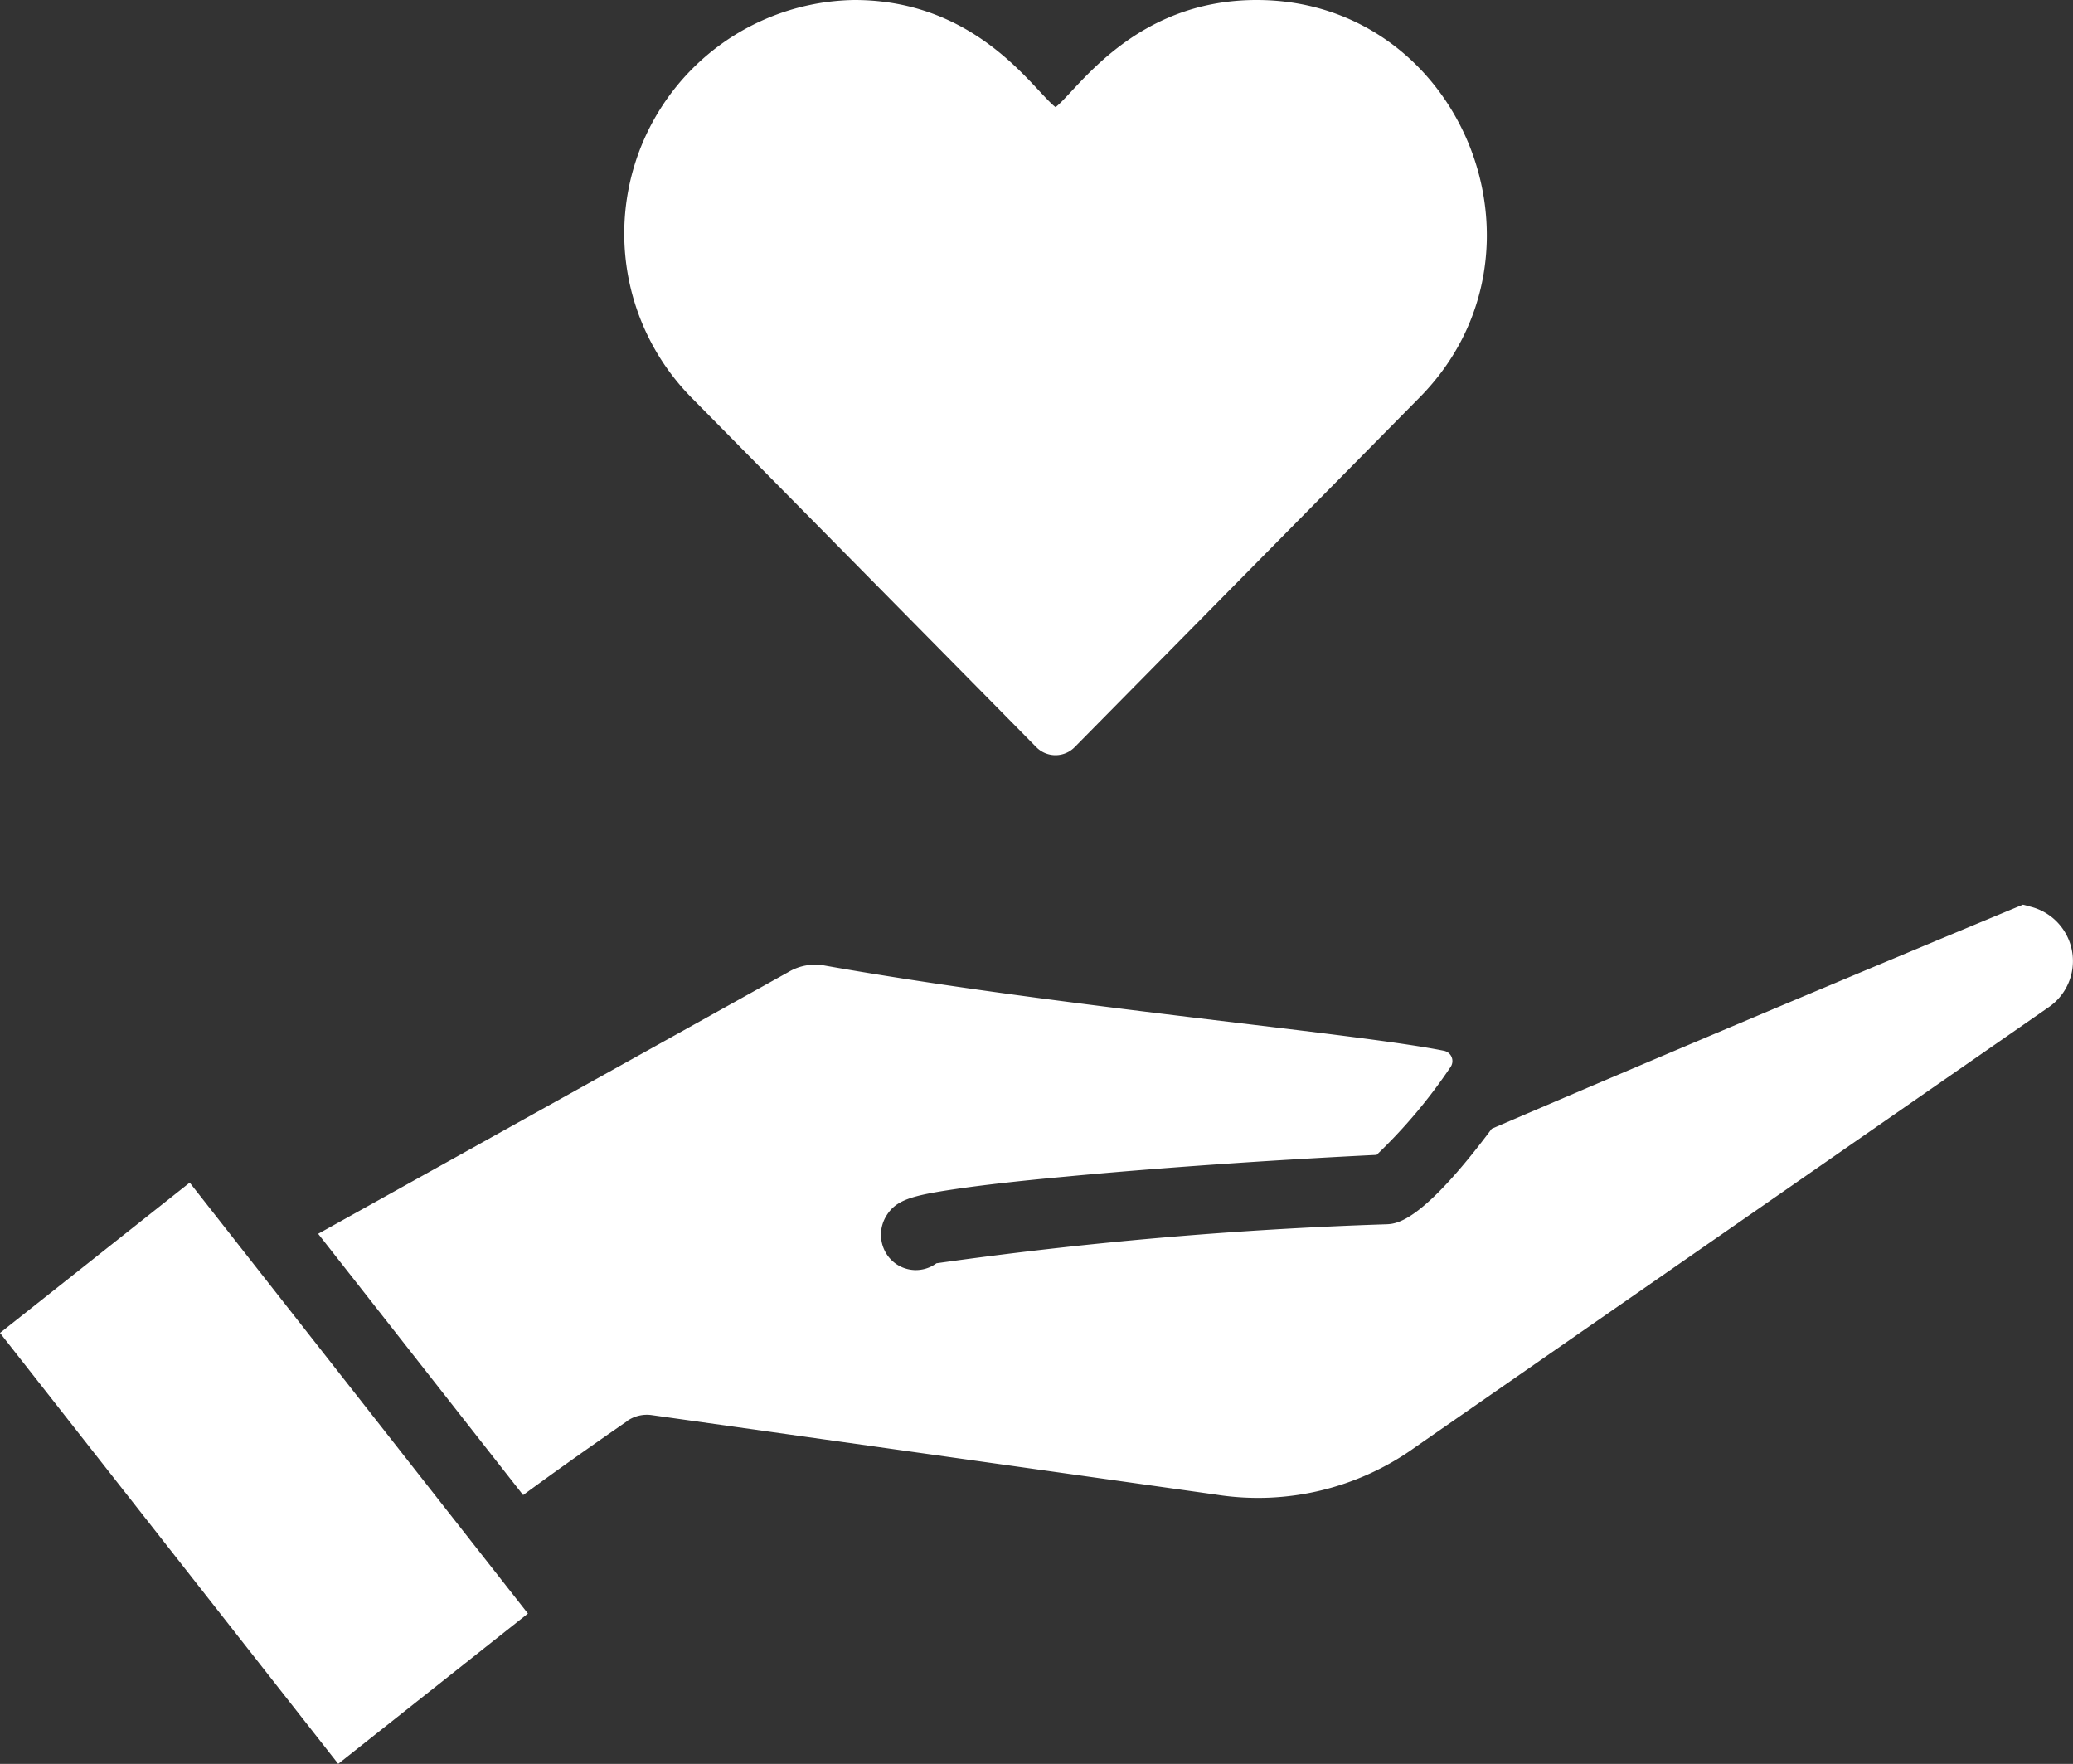
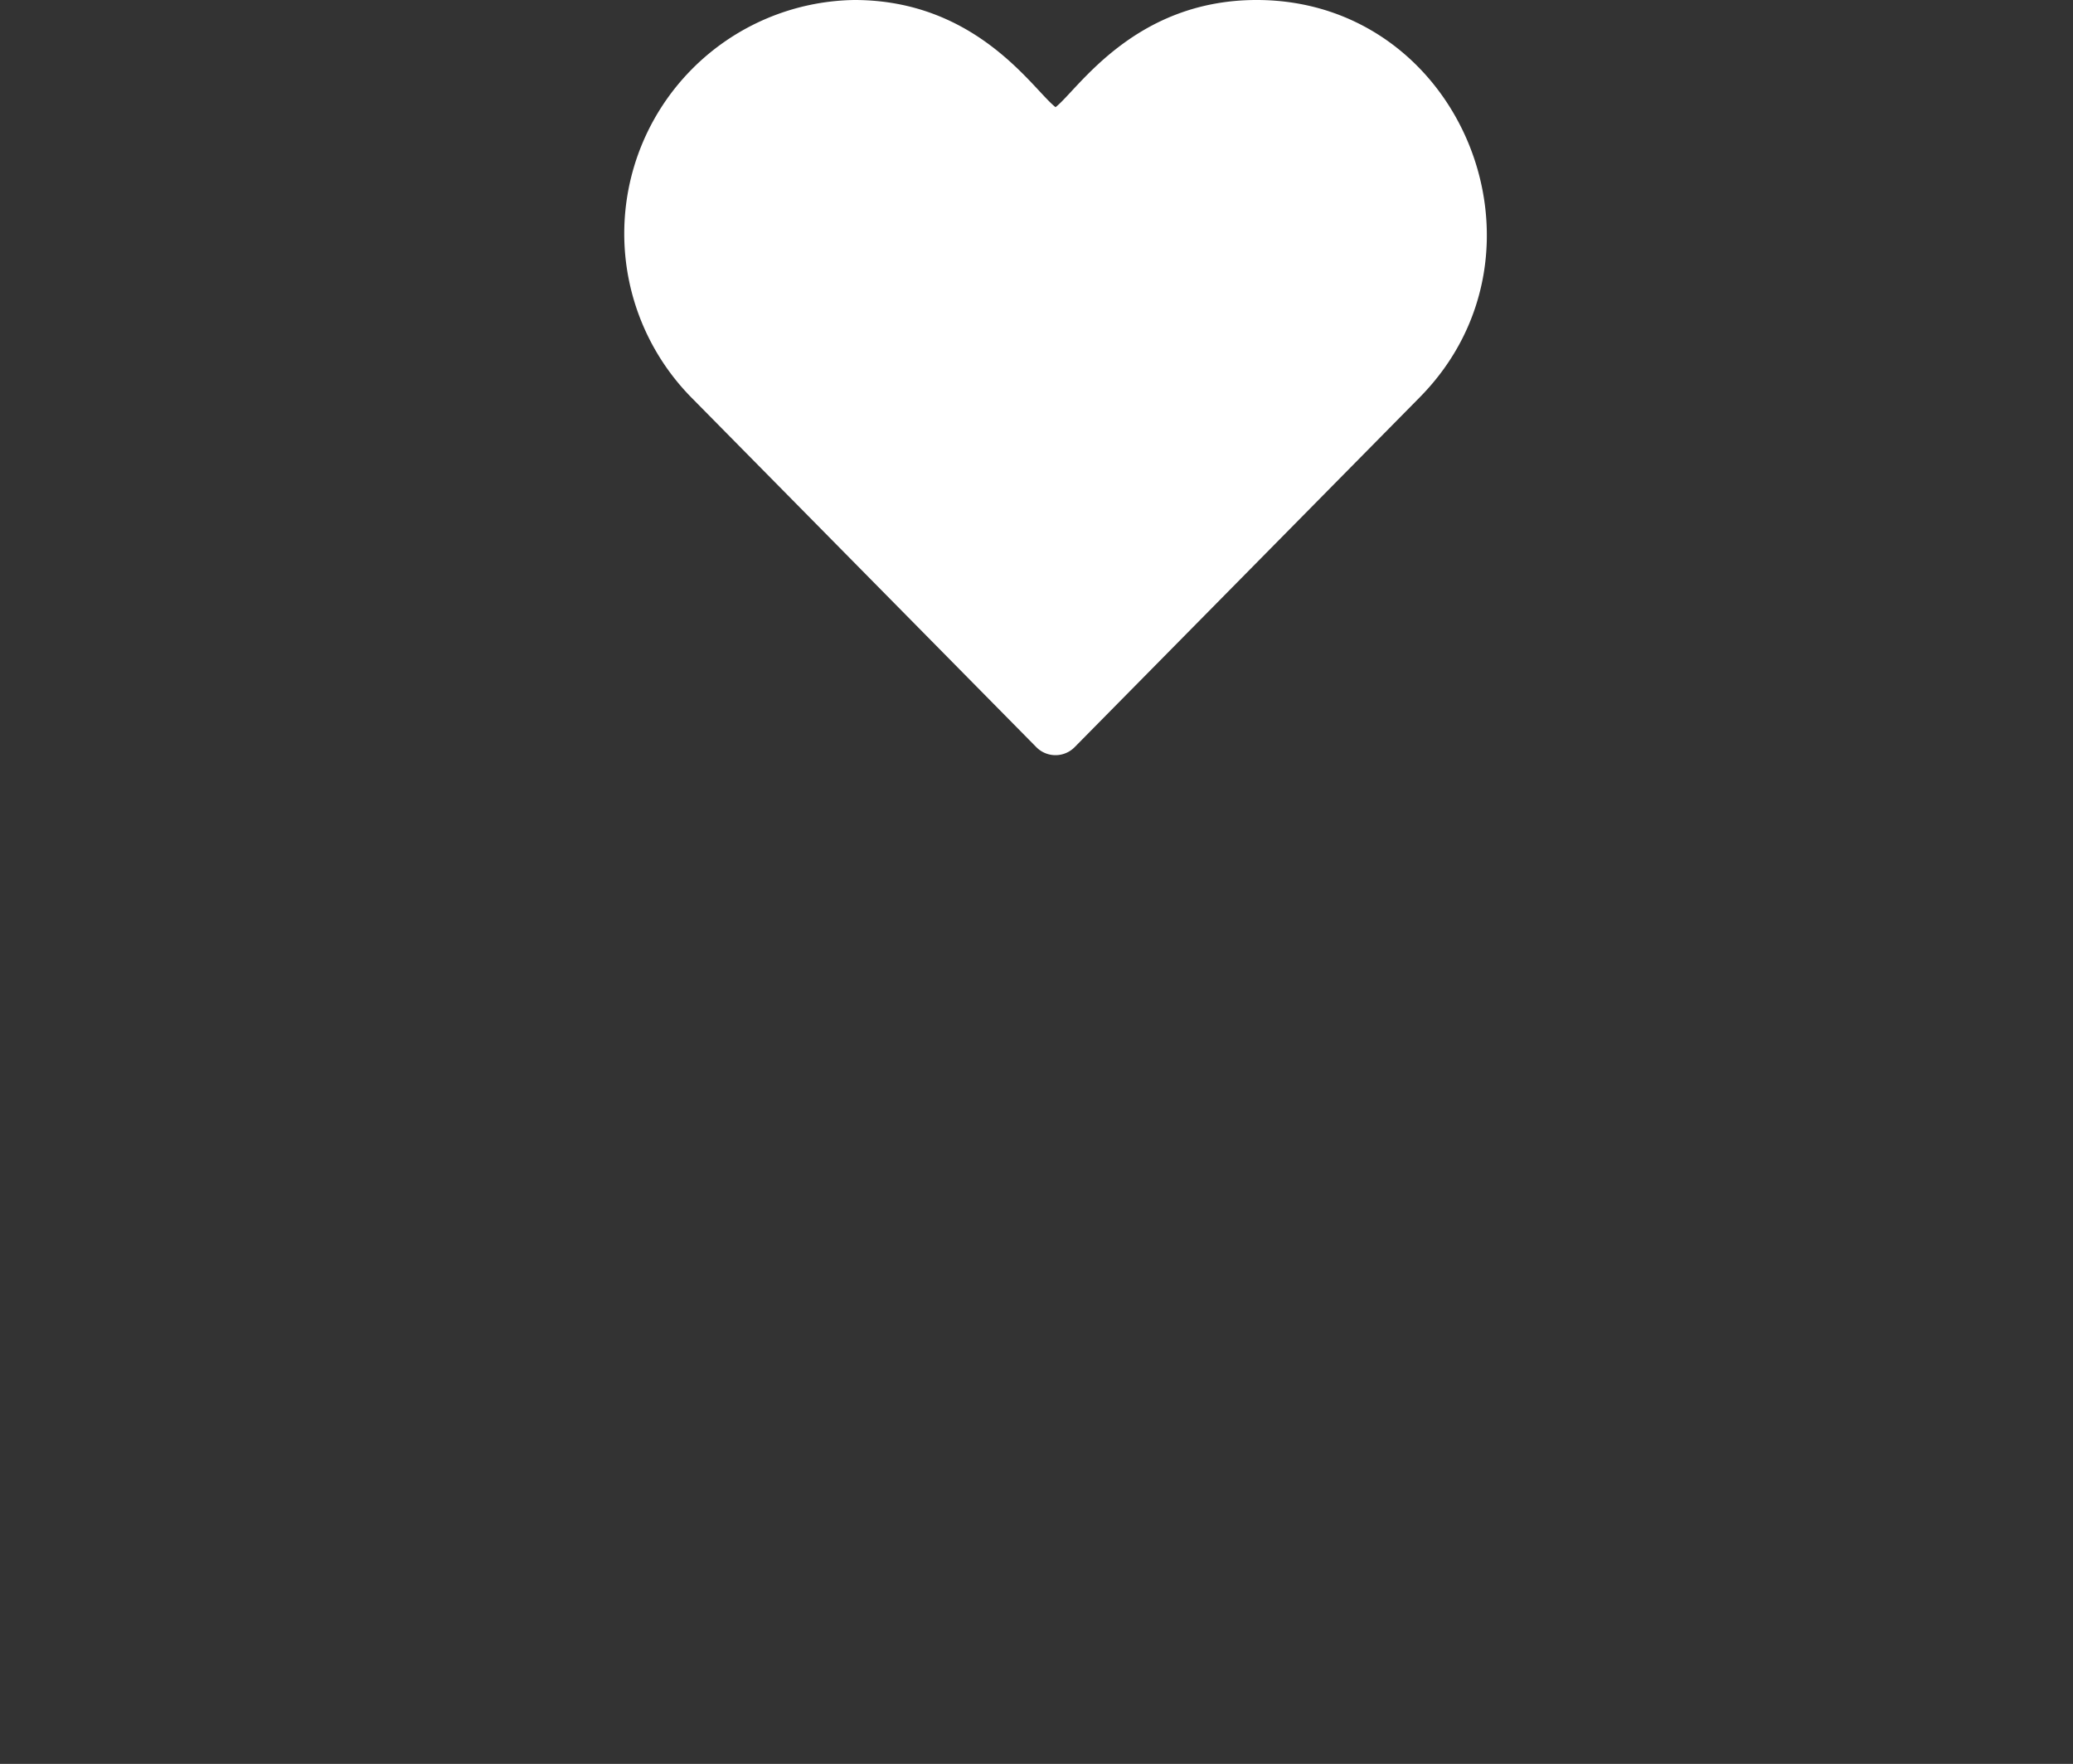
<svg xmlns="http://www.w3.org/2000/svg" width="67" height="57" viewBox="0 0 67 57">
  <rect x="0" y="0" width="67" height="57" fill="#333333" stroke="none" />
  <g id="グループ_35010" data-name="グループ 35010" transform="translate(-1148.689 -2882.697)">
-     <path id="_24-hours" data-name="24-hours" d="M10.931,315.7,0,301.776l6.132-4.858,10.931,13.926Zm9.34-11.081a1.119,1.119,0,0,1,.794-.188L39.3,307a8.7,8.7,0,0,0,6.445-1.535l20.476-14.22a1.811,1.811,0,0,0-.54-3.229l-.3-.08c-1.686.7-9.409,3.909-17.167,7.241-2.266,3.034-3.078,3.073-3.4,3.087a136.052,136.052,0,0,0-14.548,1.261,1.209,1.209,0,0,1-.195.116,1.121,1.121,0,0,1-1.491-.552,1.163,1.163,0,0,1,.062-1.09c.31-.514.8-.66,2.232-.871.869-.129,2.057-.264,3.533-.4,2.931-.278,6.594-.535,10.085-.706a17.118,17.118,0,0,0,2.386-2.833.339.339,0,0,0-.206-.531c-1.216-.246-3.738-.55-6.66-.9-4-.482-8.976-1.078-13.337-1.85a1.685,1.685,0,0,0-1.183.2l-15.209,8.464,6.625,8.443c.908-.669,2.031-1.469,3.357-2.386Z" transform="translate(1148.689 2623.995)" fill="#fff" fill-rule="evenodd" />
    <path id="heart_2107845" d="M13.324,26.143a.87.87,0,0,0,1.241,0l11.149-11.3C30.363,10.137,27.059,2,20.447,2c-3.971,0-5.793,2.918-6.5,3.463C13.231,4.916,11.421,2,7.442,2A7.55,7.55,0,0,0,2.177,14.846Z" transform="translate(1168.858 2880.697)" fill="#fff" />
  </g>
</svg>